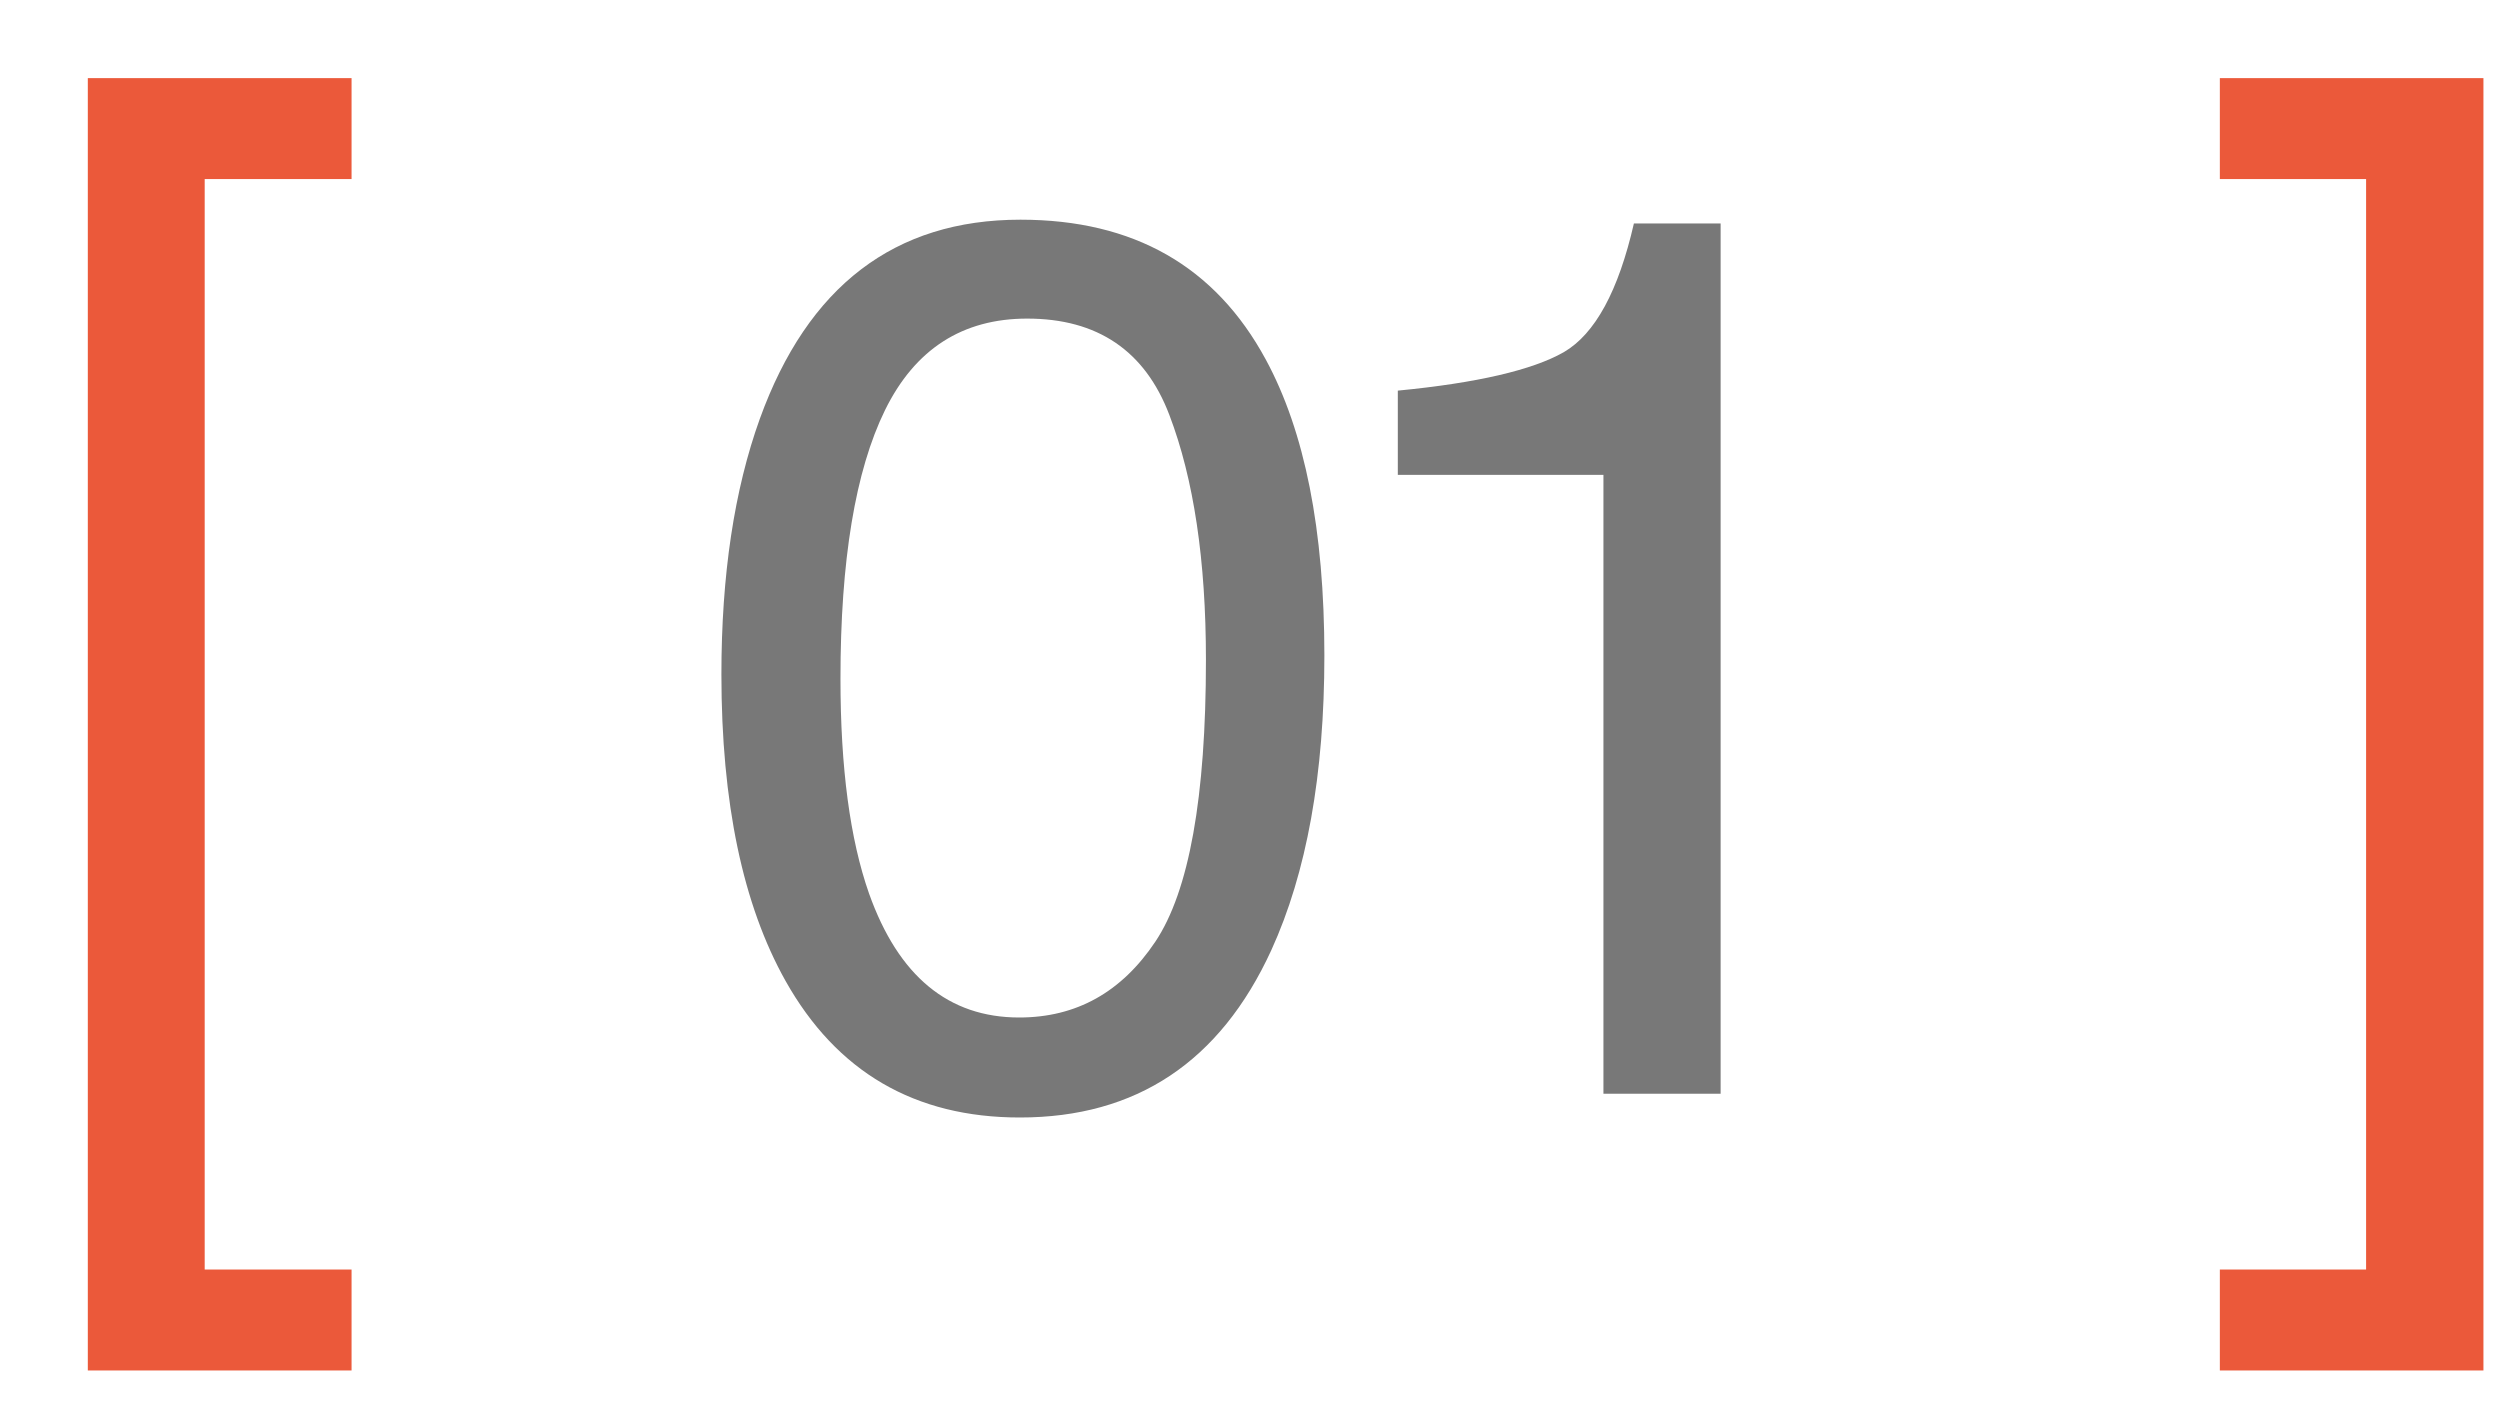
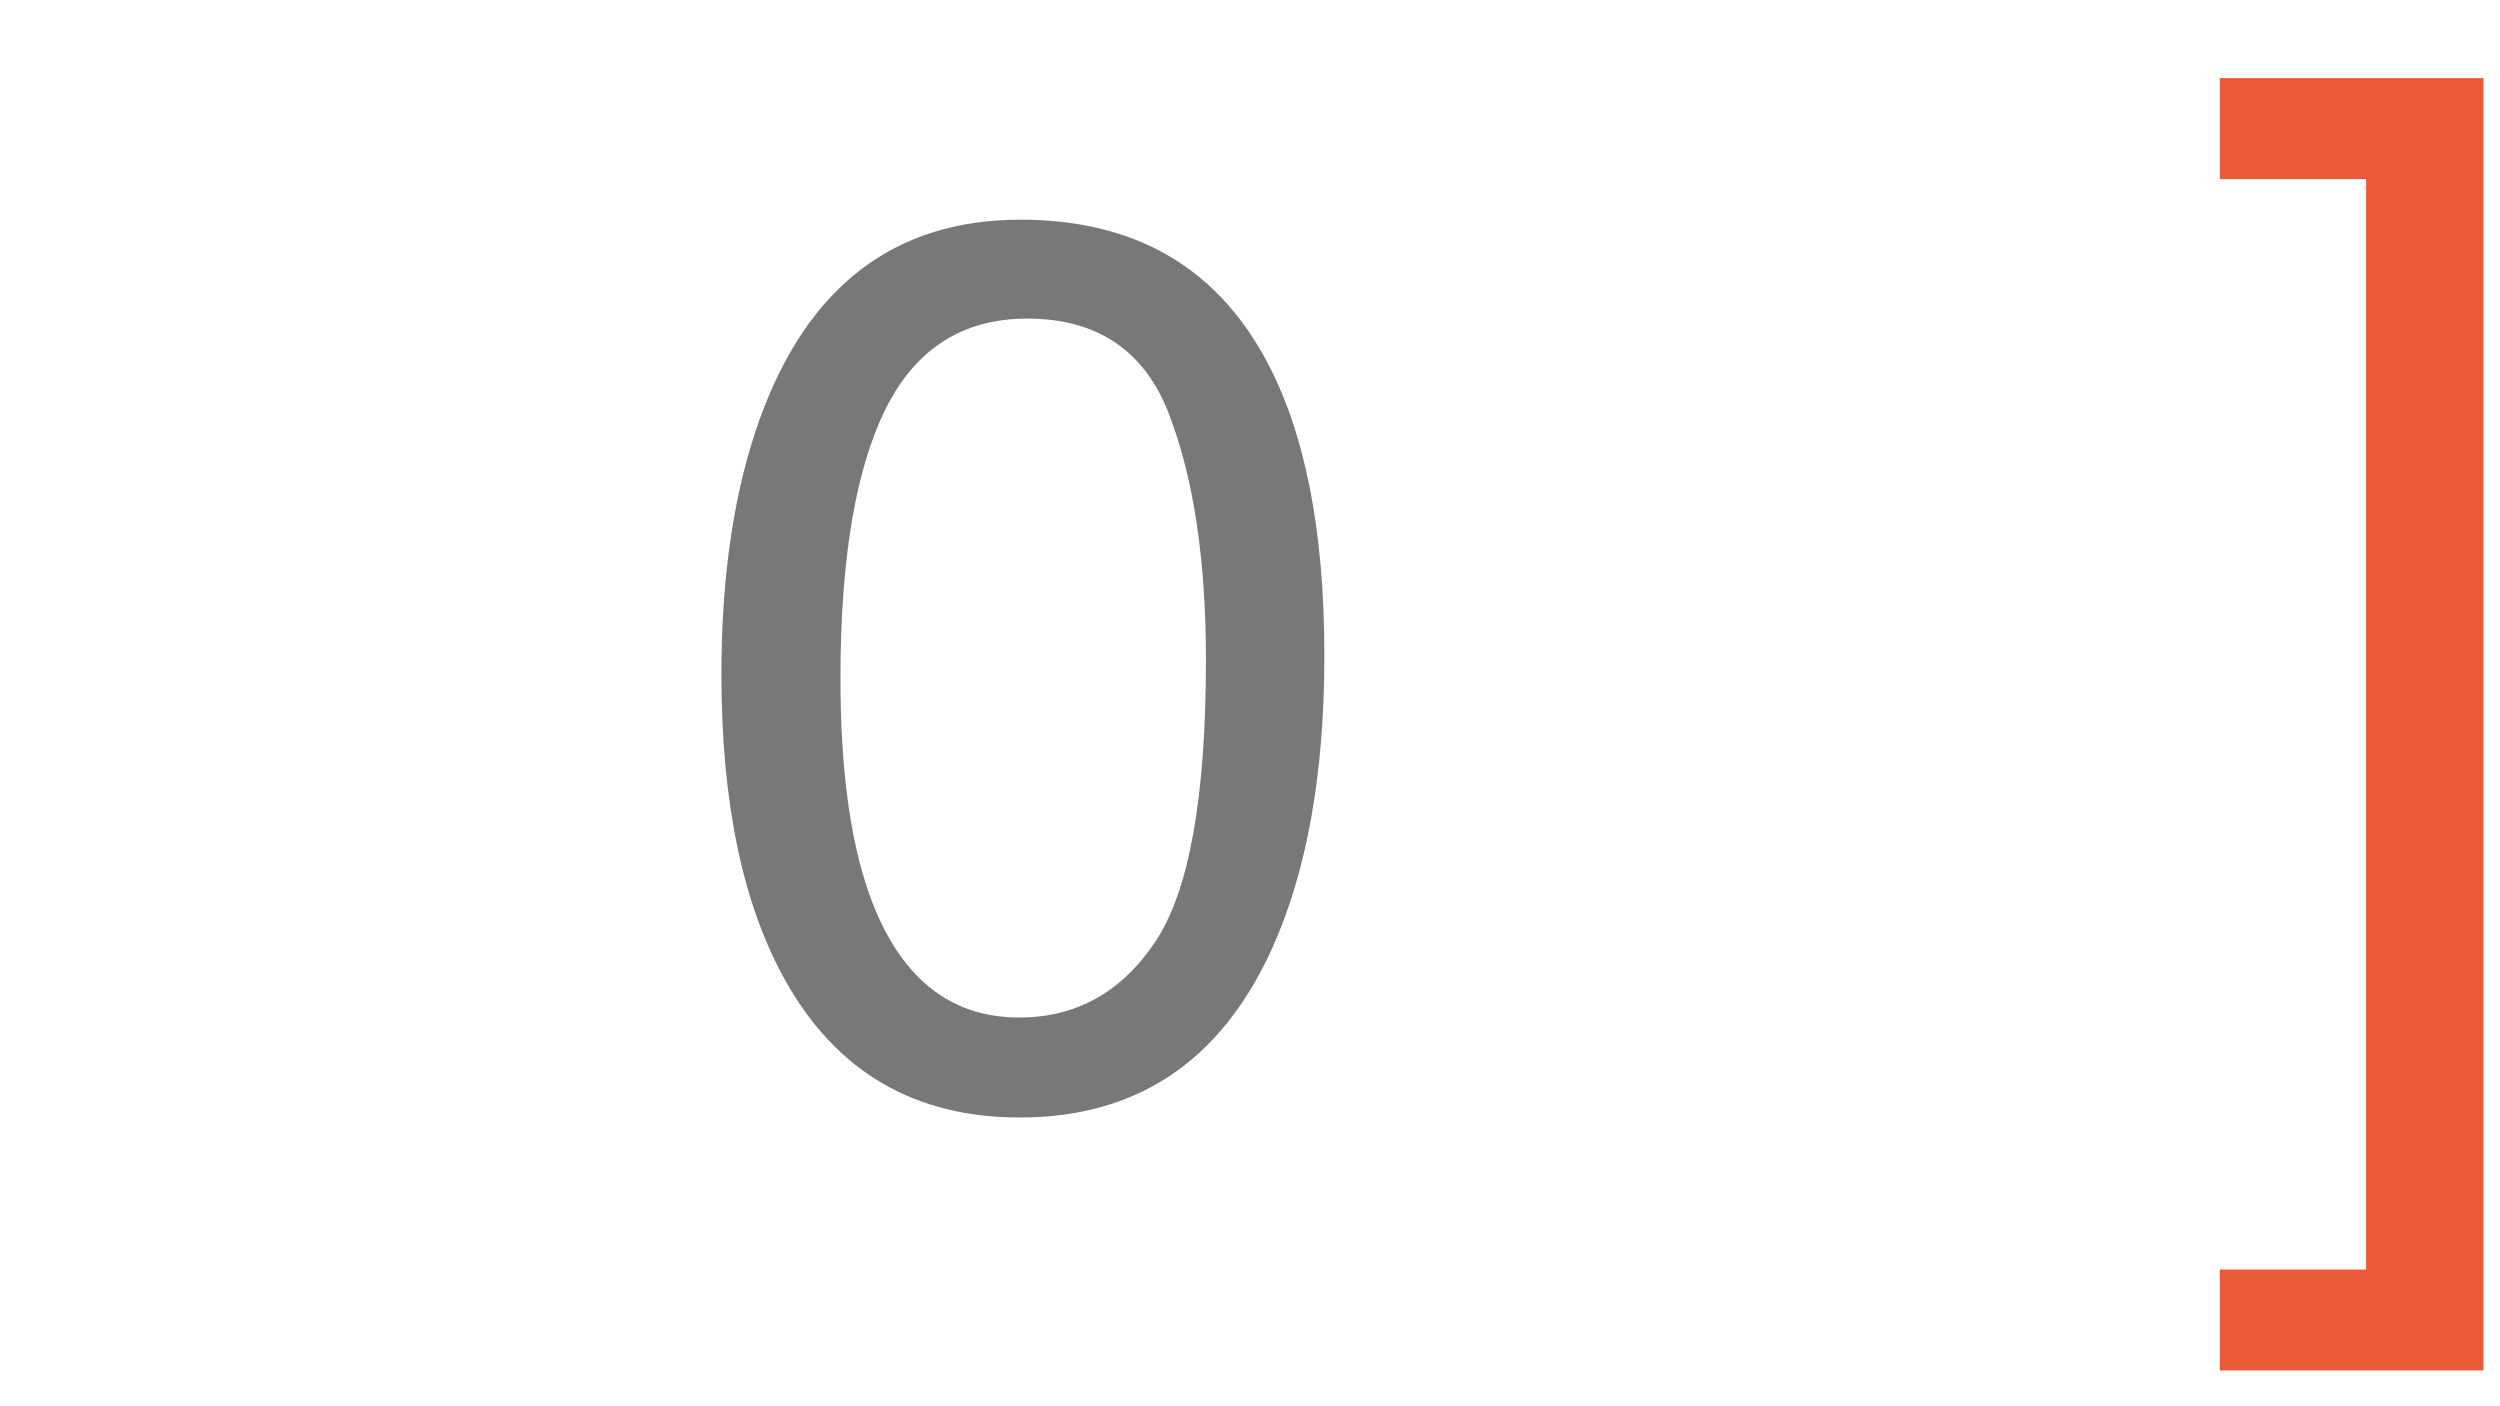
<svg xmlns="http://www.w3.org/2000/svg" width="16" height="9" viewBox="0 0 16 9" fill="none">
-   <path d="M0.562 0.5H2.25V1.146H1.31V8.125H2.25V8.771H0.562V0.5Z" fill="#EB593A" />
  <path d="M6.531 1.406C7.255 1.406 7.778 1.704 8.101 2.301C8.351 2.762 8.476 3.393 8.476 4.195C8.476 4.956 8.363 5.585 8.136 6.082C7.808 6.796 7.272 7.152 6.527 7.152C5.855 7.152 5.355 6.861 5.027 6.277C4.754 5.79 4.617 5.137 4.617 4.316C4.617 3.681 4.699 3.135 4.863 2.68C5.17 1.831 5.726 1.406 6.531 1.406ZM6.523 6.512C6.888 6.512 7.178 6.35 7.394 6.027C7.61 5.704 7.718 5.103 7.718 4.223C7.718 3.587 7.64 3.065 7.484 2.656C7.328 2.245 7.024 2.039 6.574 2.039C6.16 2.039 5.856 2.234 5.664 2.625C5.474 3.013 5.379 3.586 5.379 4.344C5.379 4.914 5.44 5.372 5.562 5.719C5.75 6.247 6.07 6.512 6.523 6.512Z" fill="#787878" />
-   <path d="M8.946 3.039V2.5C9.453 2.451 9.808 2.368 10.008 2.254C10.209 2.137 10.358 1.862 10.457 1.43H11.012V7H10.262V3.039H8.946Z" fill="#787878" />
-   <path d="M14.207 8.125H15.143V1.146H14.207V0.5H15.894V8.771H14.207V8.125Z" fill="#EB593A" />
+   <path d="M14.207 8.125H15.143V1.146H14.207V0.5H15.894V8.771H14.207Z" fill="#EB593A" />
</svg>